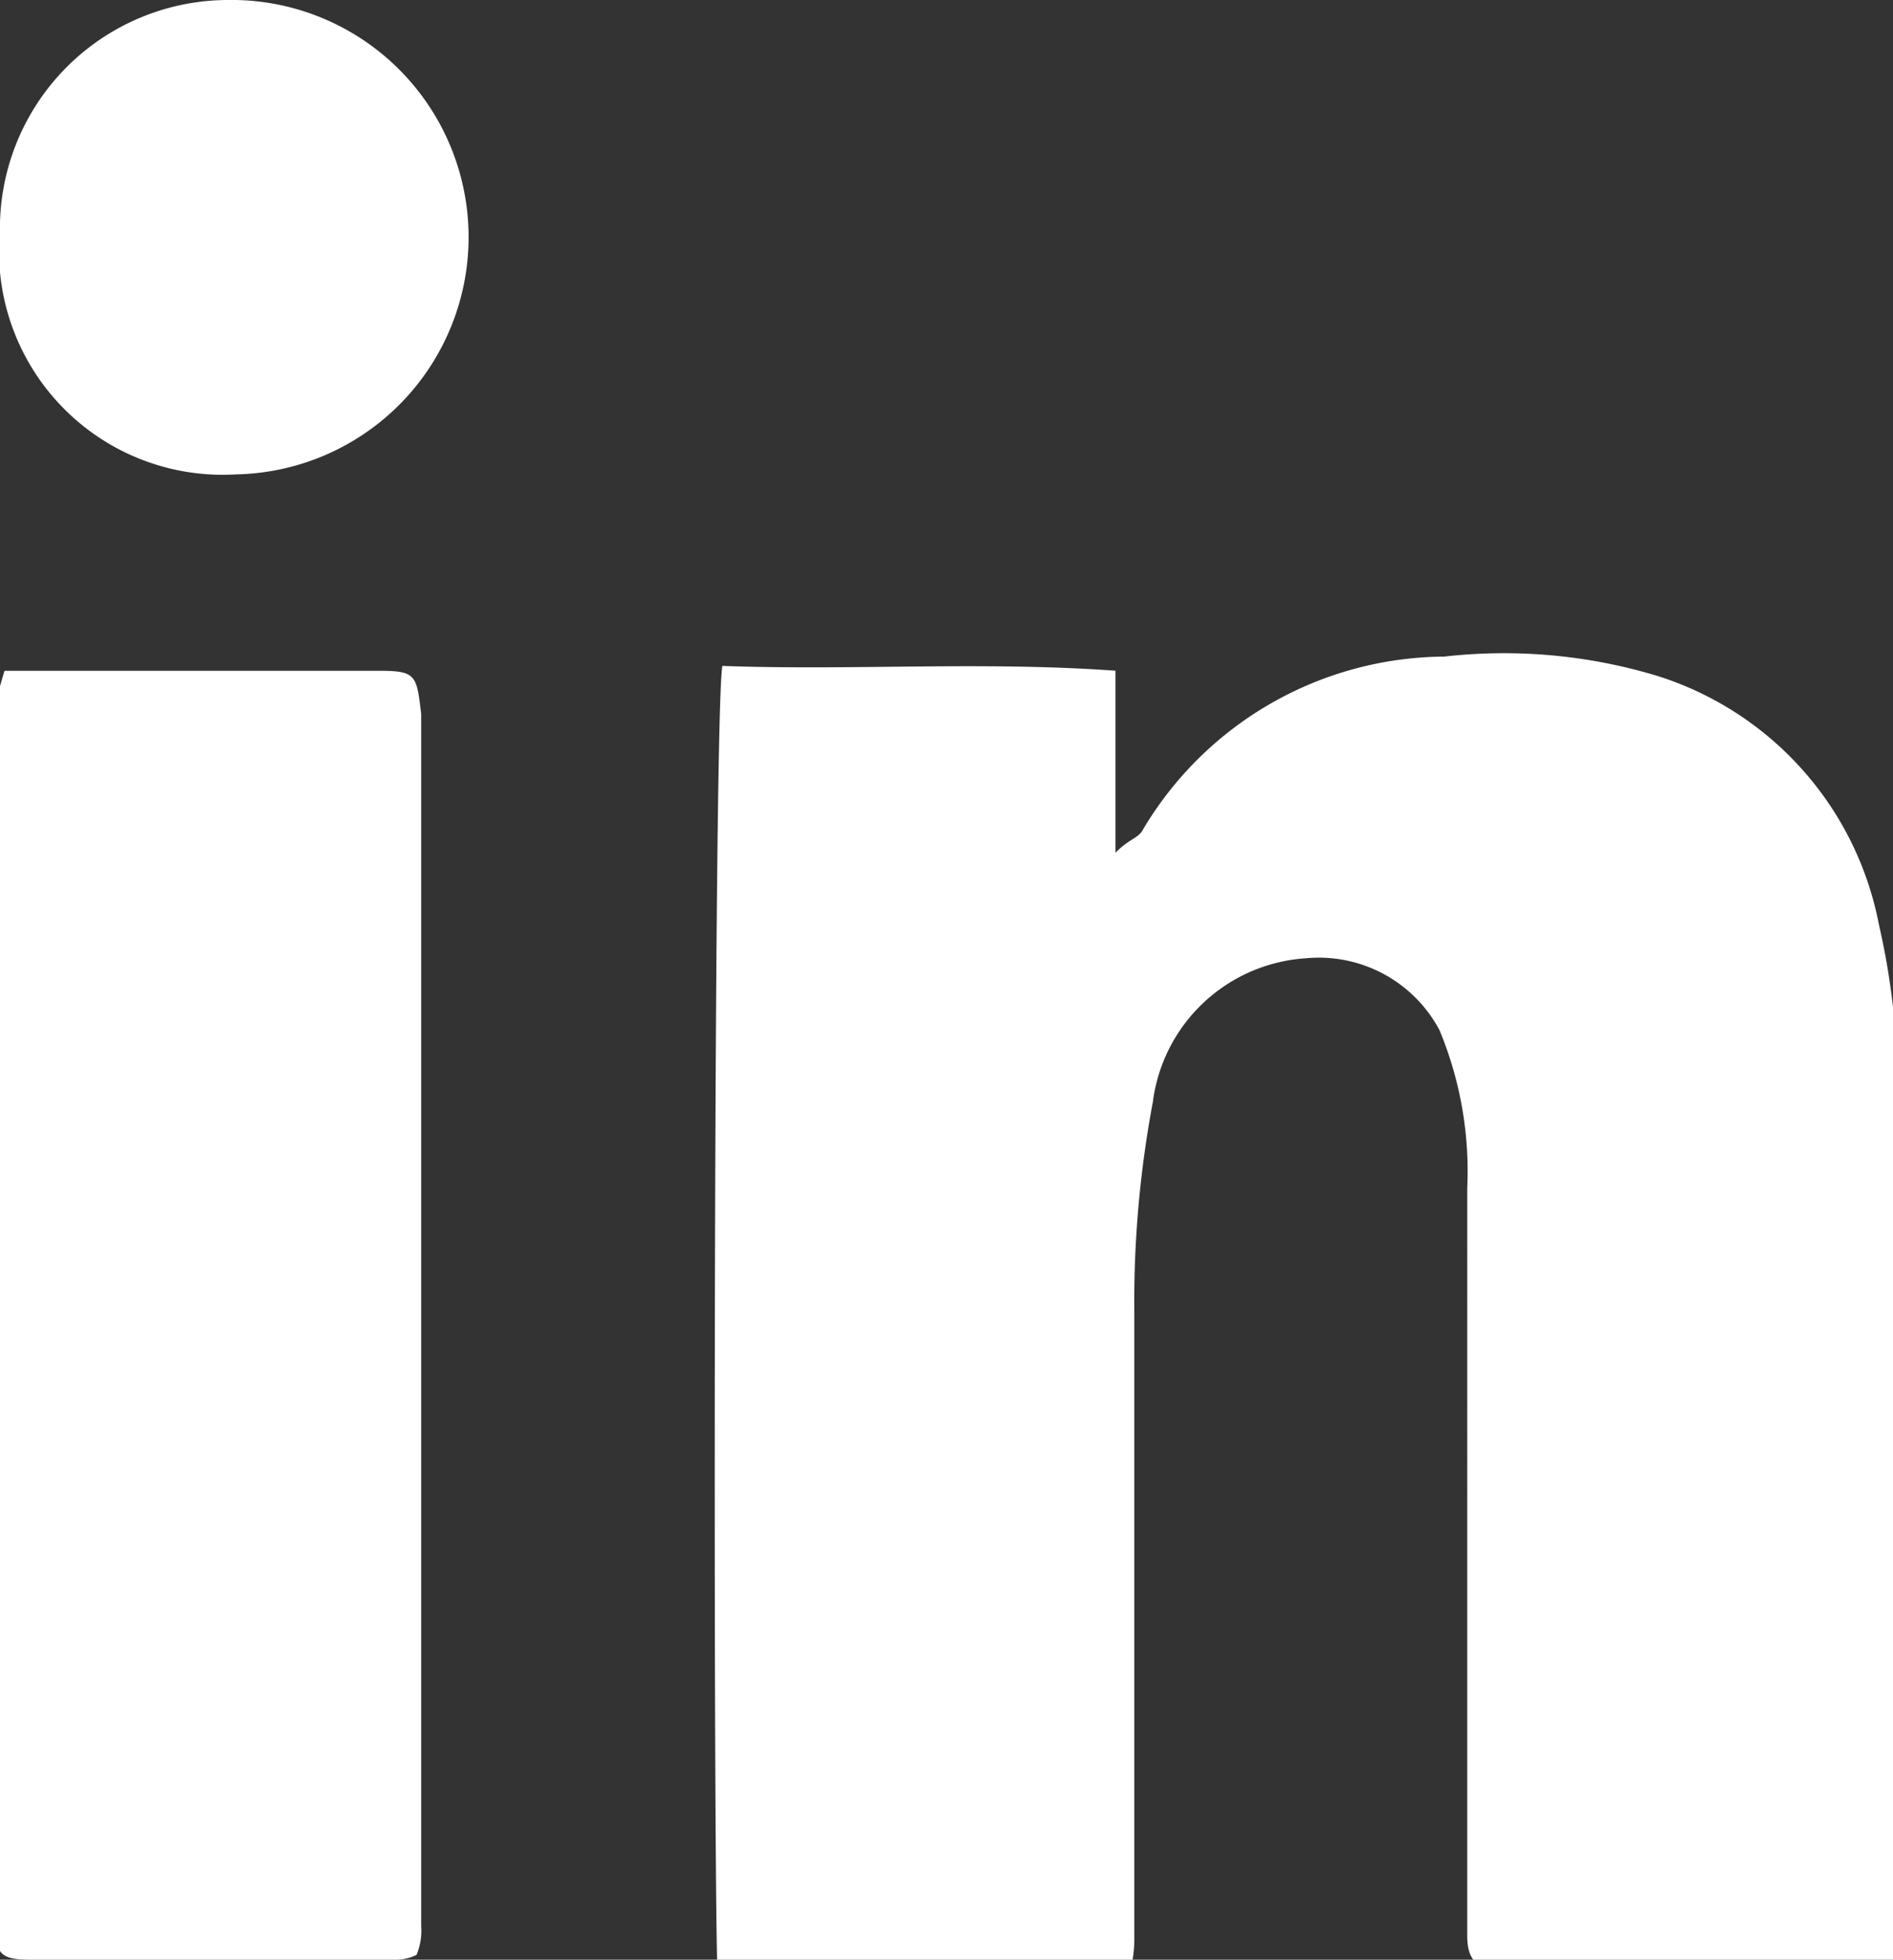
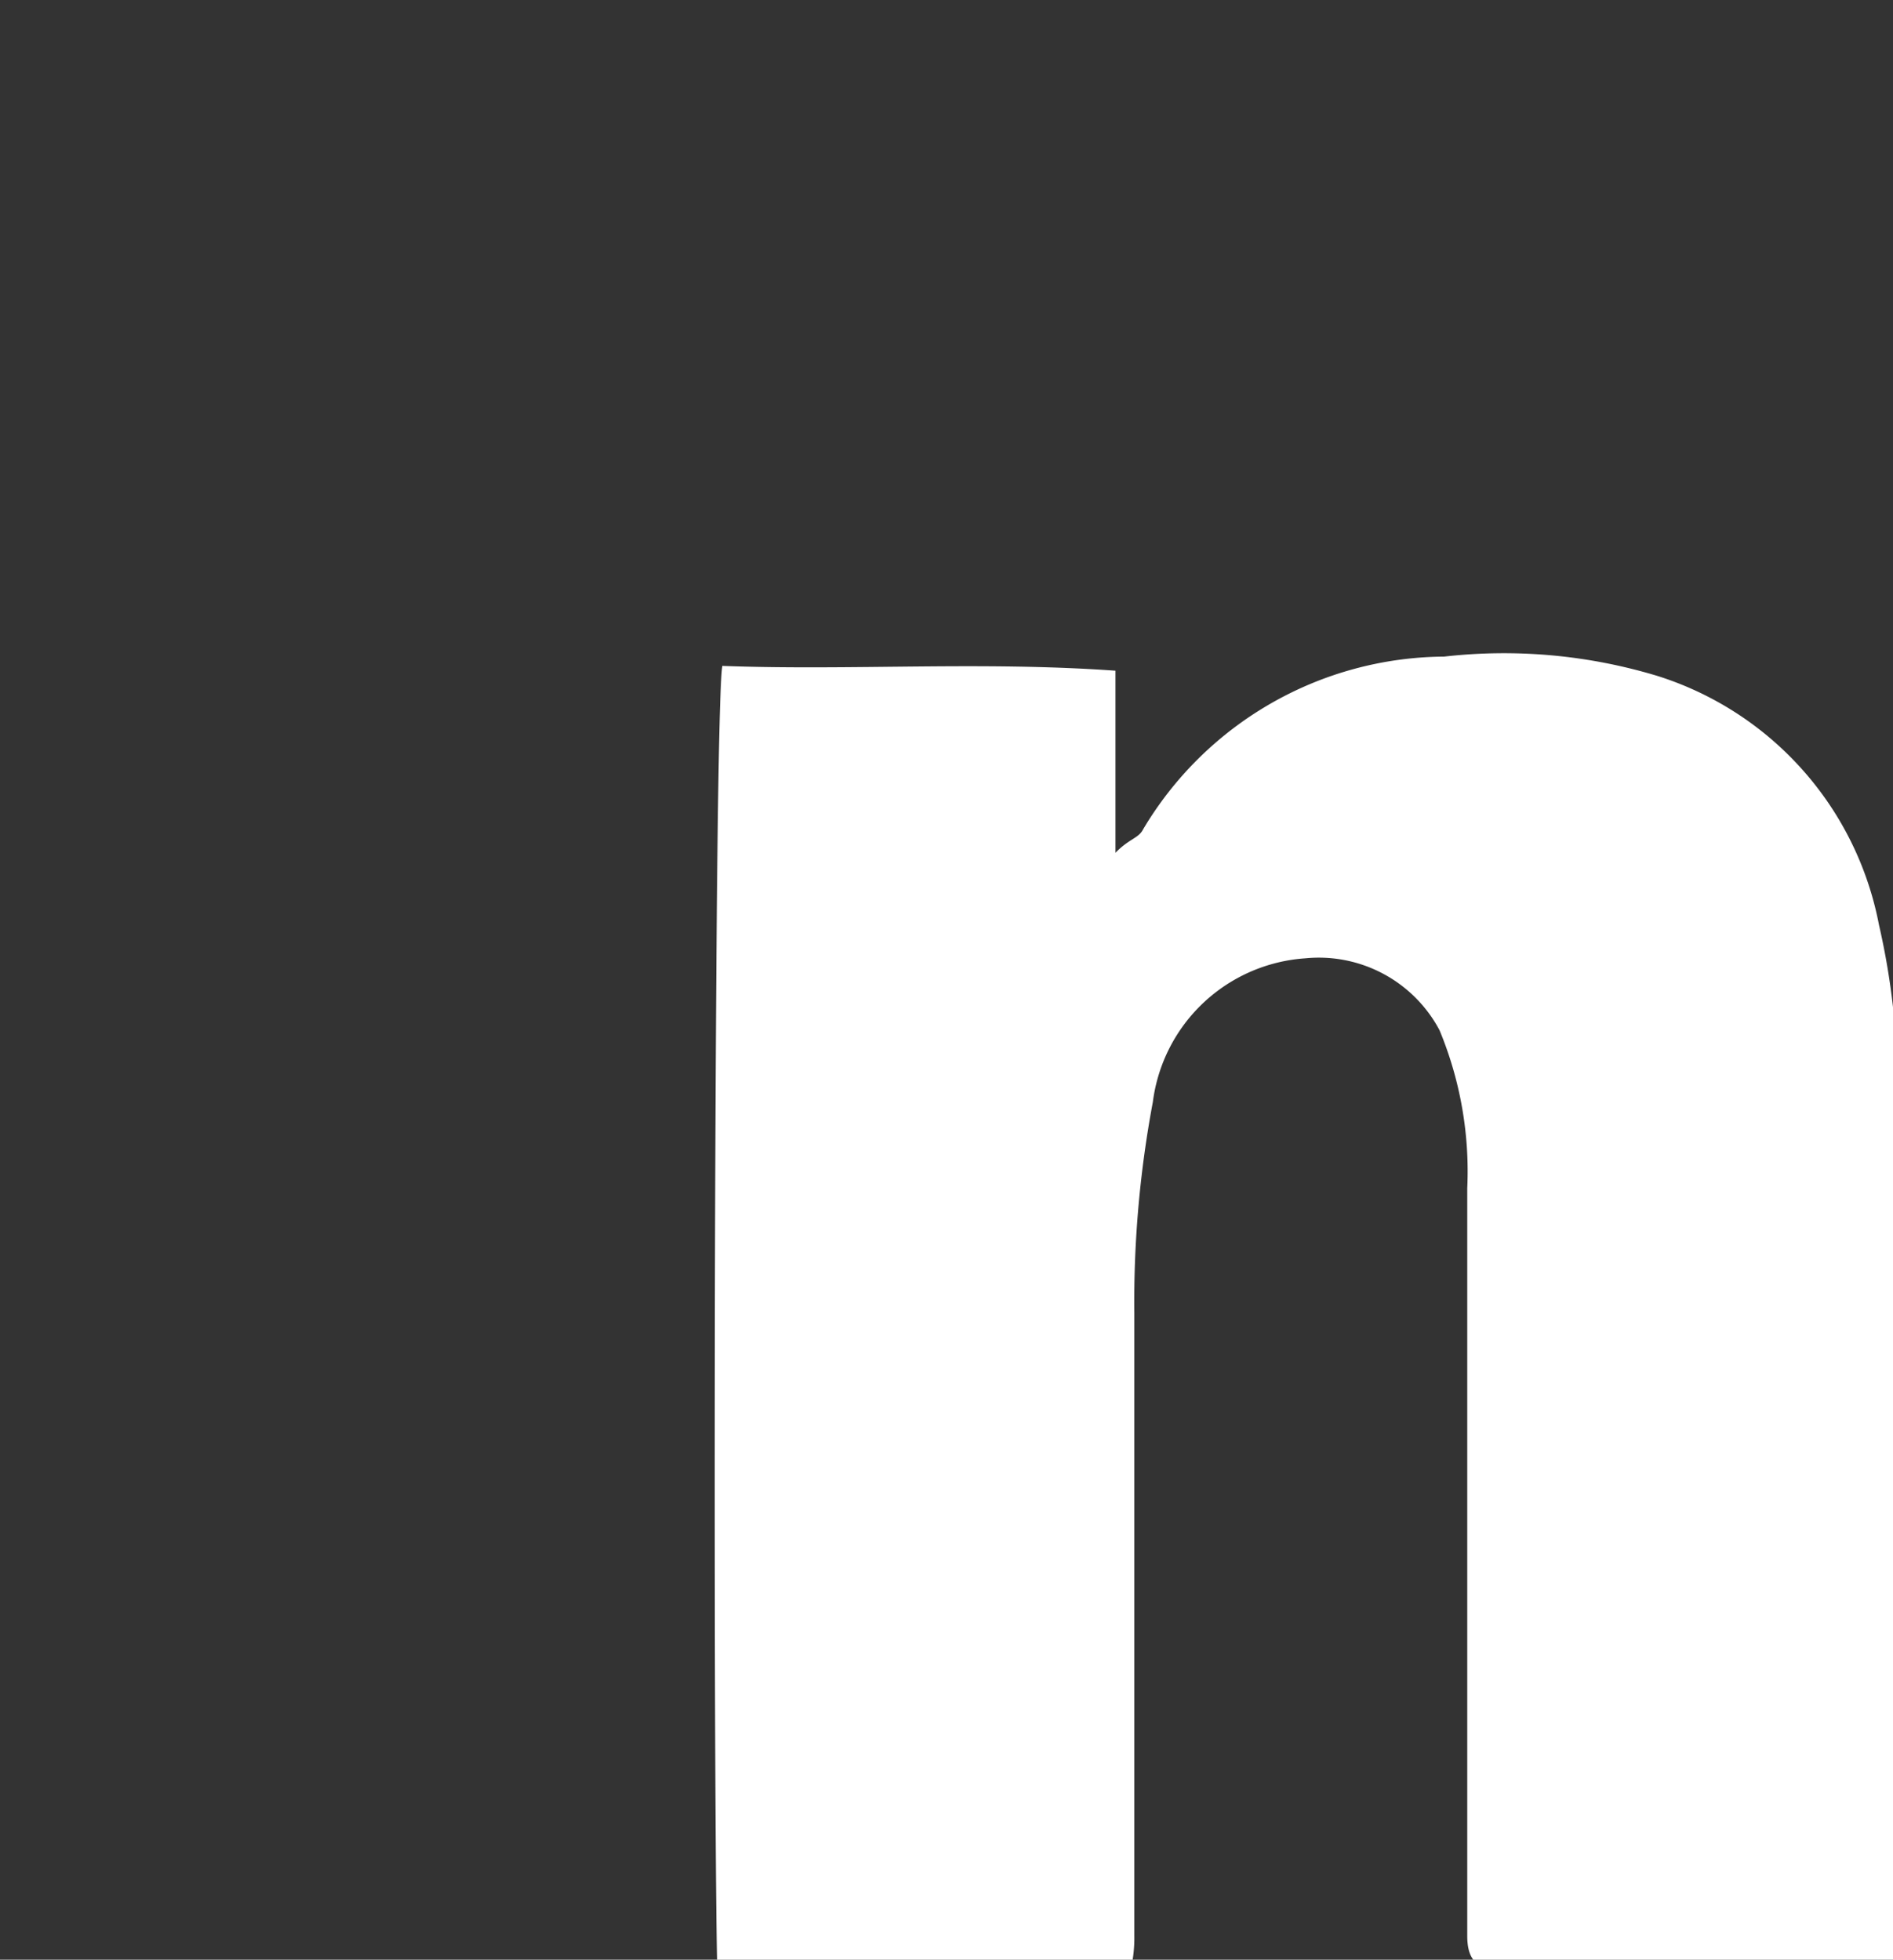
<svg xmlns="http://www.w3.org/2000/svg" viewBox="-2211 5917 24.023 24.865">
  <rect x="-2211" y="5917" width="24.023" height="24.865" fill="#333333" stroke="none" />
  <defs>
    <style>.cls-1 {
        clip-path: url(#a);
      }
      .cls-2 {
        fill: #fff;
      }</style>
    <clipPath id="a">
      <rect width="24.023" height="24.865" data-name="Rectangle 19" />
    </clipPath>
  </defs>
  <g transform="translate(-2211 5917)" data-name="Group 324">
    <g class="cls-1" transform="translate(0)" data-name="Group 16">
-       <path class="cls-2" transform="translate(.005)" d="M-.005,2.979A2.9,2.9,0,0,1,2.873,0,3.01,3.01,0,0,1,2.99,6.019a2.838,2.838,0,0,1-3-3.04" data-name="Path 32" />
-     </g>
+       </g>
    <g class="cls-1" transform="translate(0)" data-name="Group 17">
      <path class="cls-2" transform="translate(-6.369 -5.351)" d="M15.532,13.8c1.645.061,3.289-.061,4.993.061v2.31c.176-.182.294-.182.352-.3a4.48,4.48,0,0,1,3.818-2.189,6.724,6.724,0,0,1,2.7.243,4.123,4.123,0,0,1,2.819,3.161,9.251,9.251,0,0,1,.235,2.189v10.7a.839.839,0,0,1-.059.3c-.235,0-.411.061-.646.061H25.4c-.294,0-.411-.122-.411-.426V20.428a4.67,4.67,0,0,0-.352-2.006,1.734,1.734,0,0,0-1.7-.912,2.094,2.094,0,0,0-1.938,1.824,13.726,13.726,0,0,0-.235,2.675v7.9a1.768,1.768,0,0,1-.059.486c-1.762.061-3.524.061-5.227.061-.059-.79-.059-16.111.059-16.658" data-name="Path 33" />
    </g>
    <g class="cls-1" transform="translate(0)" data-name="Group 18">
-       <path class="cls-2" transform="translate(.041 -5.489)" d="M.017,14H4.775c.47,0,.47.061.529.547V29.928a.8.8,0,0,1-.059.365.62.62,0,0,1-.294.061H.37c-.411,0-.47-.061-.47-.486V14.3c.059-.061.059-.122.117-.3" data-name="Path 34" />
-     </g>
+       </g>
  </g>
</svg>